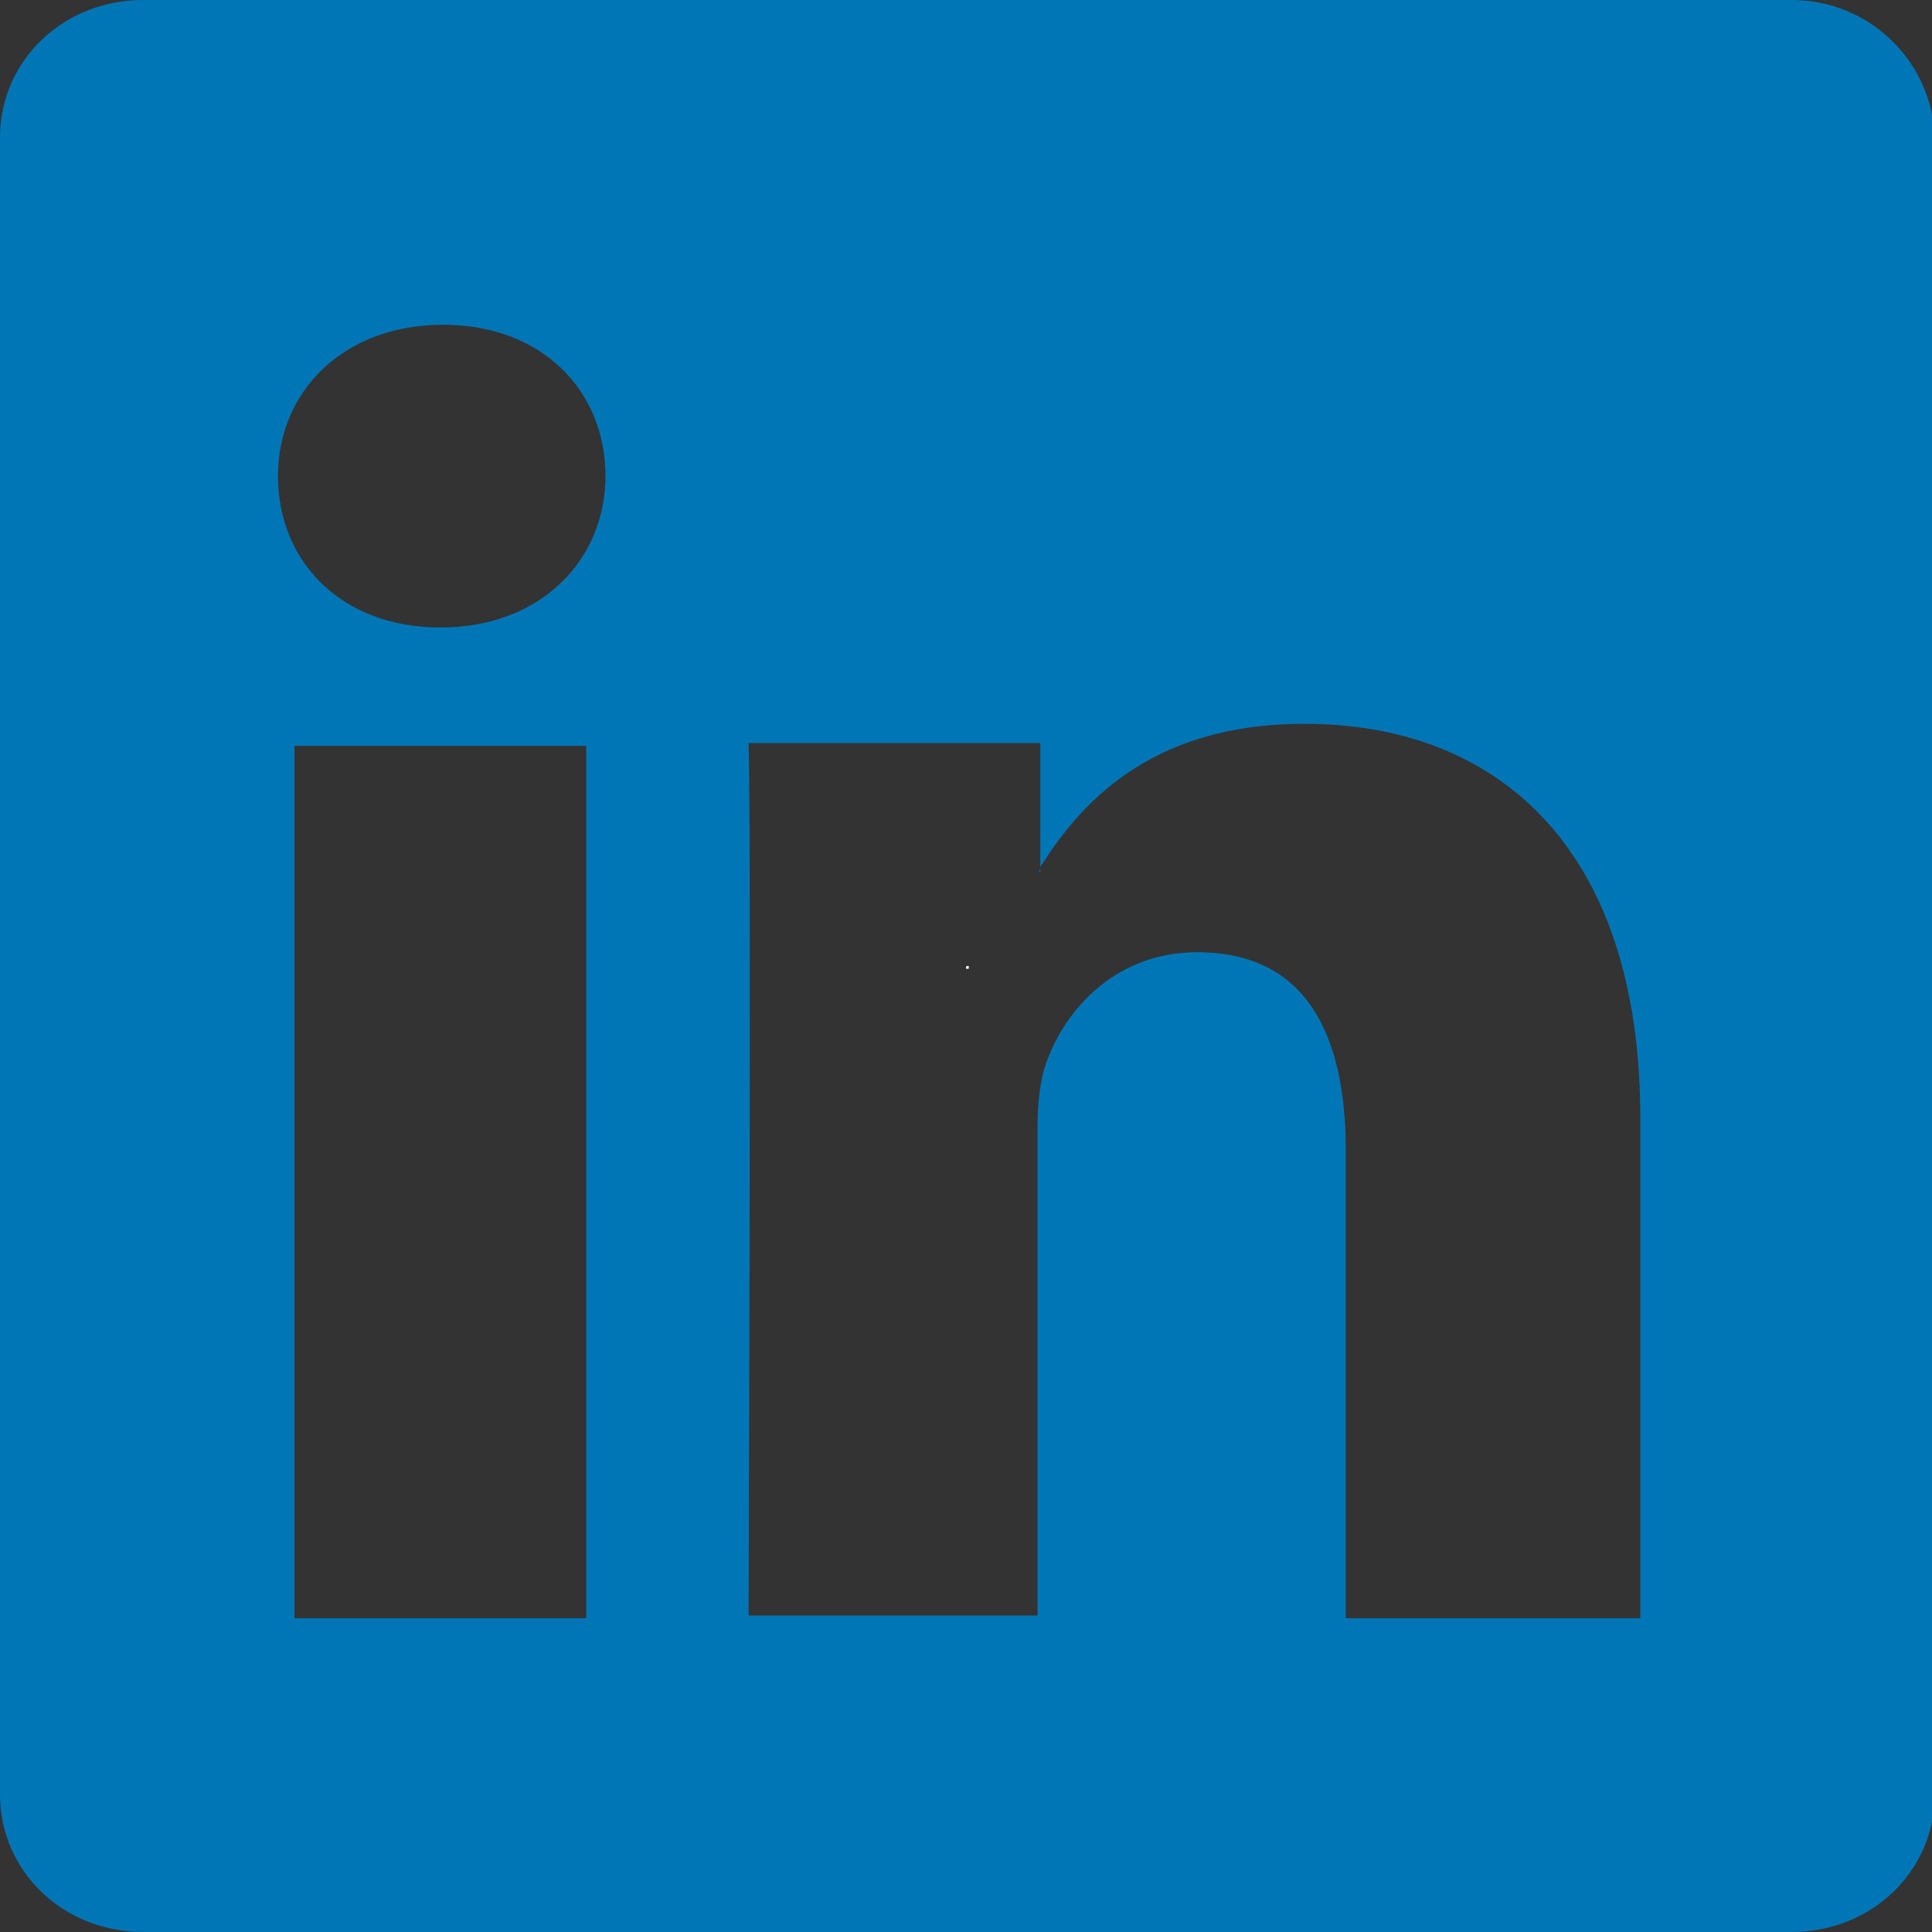
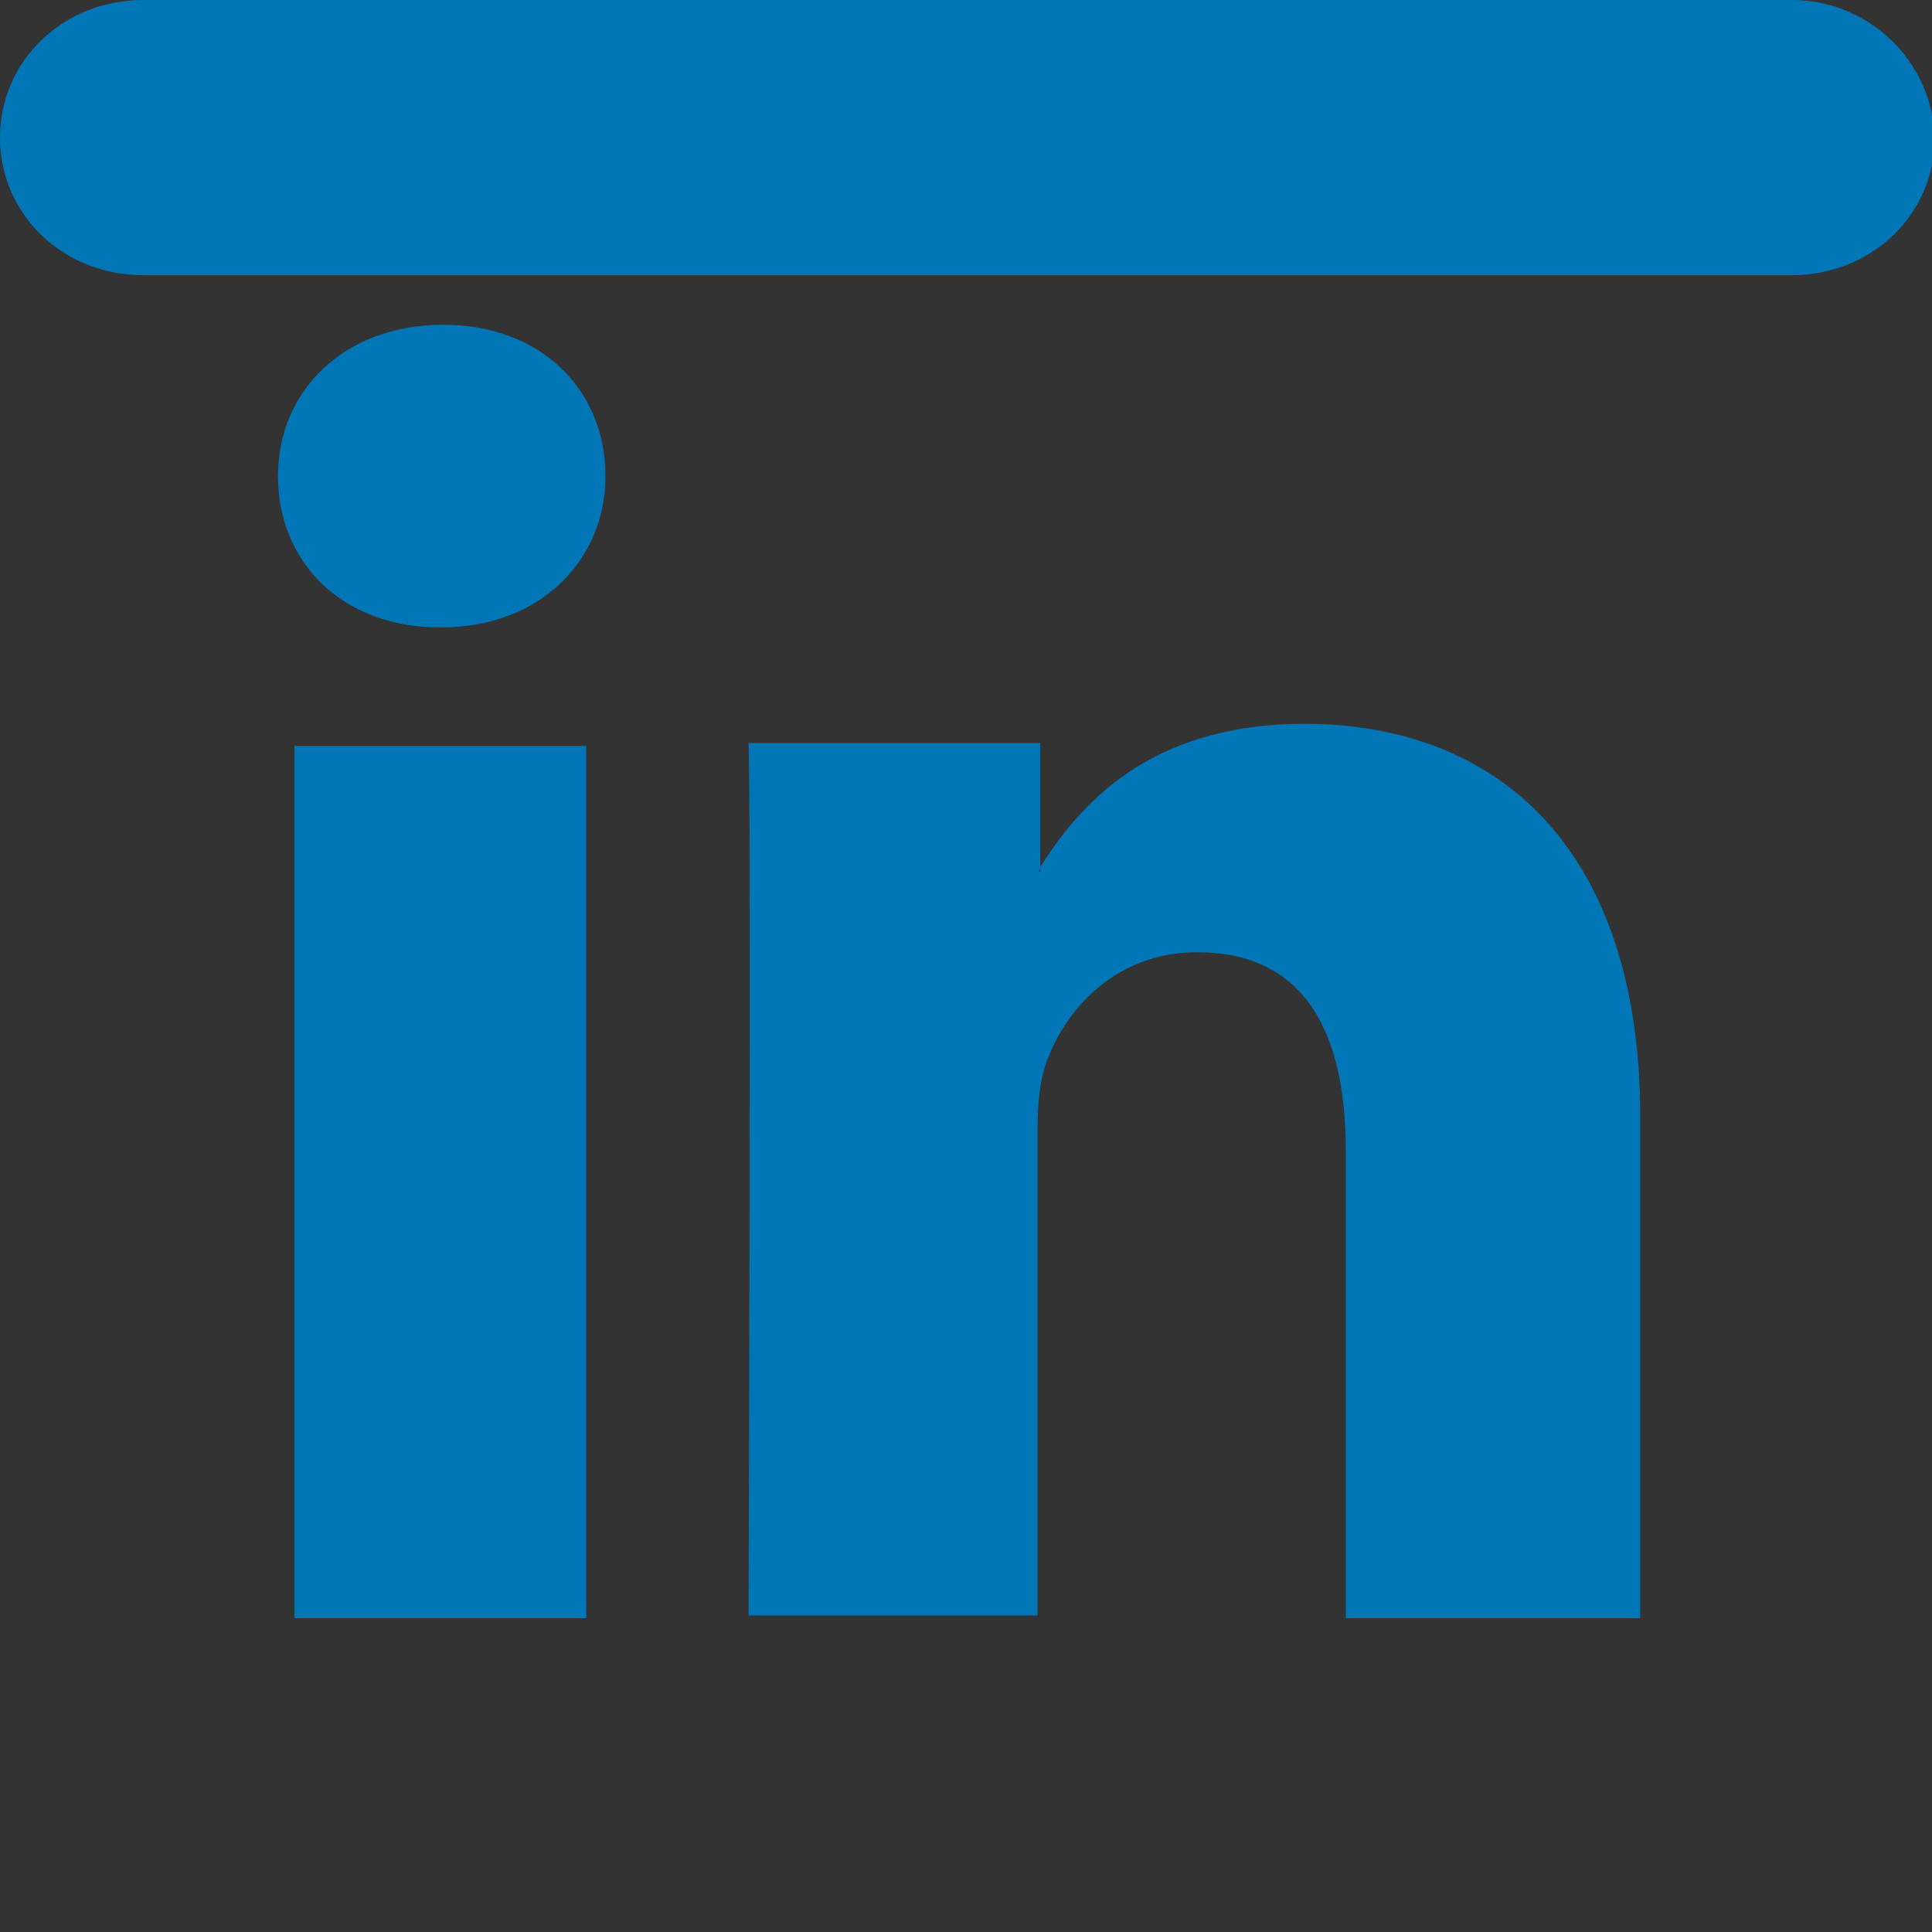
<svg xmlns="http://www.w3.org/2000/svg" version="1.1" x="0px" y="0px" width="70.2px" height="70.2px" viewBox="0 0 70.2 70.2" enable-background="new 0 0 70.2 70.2" xml:space="preserve">
  <rect x="0" y="0" width="70.2" height="70.2" fill="#333333" stroke="none" />
  <defs>
</defs>
-   <path fill="#0076B7" d="M65.1,0H5.2C2.3,0,0,2.2,0,5v60.2c0,2.8,2.3,5,5.2,5h59.9c2.9,0,5.2-2.2,5.2-5V5C70.2,2.2,67.9,0,65.1,0z   M21.3,58.8H10.7V27.1h10.6V58.8z M16,22.8L16,22.8c-3.6,0-5.9-2.4-5.9-5.5c0-3.1,2.4-5.5,6-5.5s5.9,2.4,5.9,5.5  C22,20.3,19.7,22.8,16,22.8z M59.6,58.8H48.9v-17c0-4.3-1.5-7.2-5.4-7.2c-2.9,0-4.7,2-5.4,3.8c-0.3,0.7-0.4,1.6-0.4,2.6v17.7H27.2  c0,0,0.1-28.8,0-31.7h10.6v4.5c1.4-2.2,3.9-5.2,9.6-5.2c7,0,12.2,4.5,12.2,14.3V58.8z M37.8,31.7v-0.1  C37.8,31.6,37.7,31.6,37.8,31.7L37.8,31.7z" />
-   <path fill-rule="evenodd" clip-rule="evenodd" fill="#FFFFFF" d="M35.2,35.1v0.1h-0.1C35.1,35.1,35.1,35.1,35.2,35.1z" />
+   <path fill="#0076B7" d="M65.1,0H5.2C2.3,0,0,2.2,0,5c0,2.8,2.3,5,5.2,5h59.9c2.9,0,5.2-2.2,5.2-5V5C70.2,2.2,67.9,0,65.1,0z   M21.3,58.8H10.7V27.1h10.6V58.8z M16,22.8L16,22.8c-3.6,0-5.9-2.4-5.9-5.5c0-3.1,2.4-5.5,6-5.5s5.9,2.4,5.9,5.5  C22,20.3,19.7,22.8,16,22.8z M59.6,58.8H48.9v-17c0-4.3-1.5-7.2-5.4-7.2c-2.9,0-4.7,2-5.4,3.8c-0.3,0.7-0.4,1.6-0.4,2.6v17.7H27.2  c0,0,0.1-28.8,0-31.7h10.6v4.5c1.4-2.2,3.9-5.2,9.6-5.2c7,0,12.2,4.5,12.2,14.3V58.8z M37.8,31.7v-0.1  C37.8,31.6,37.7,31.6,37.8,31.7L37.8,31.7z" />
</svg>